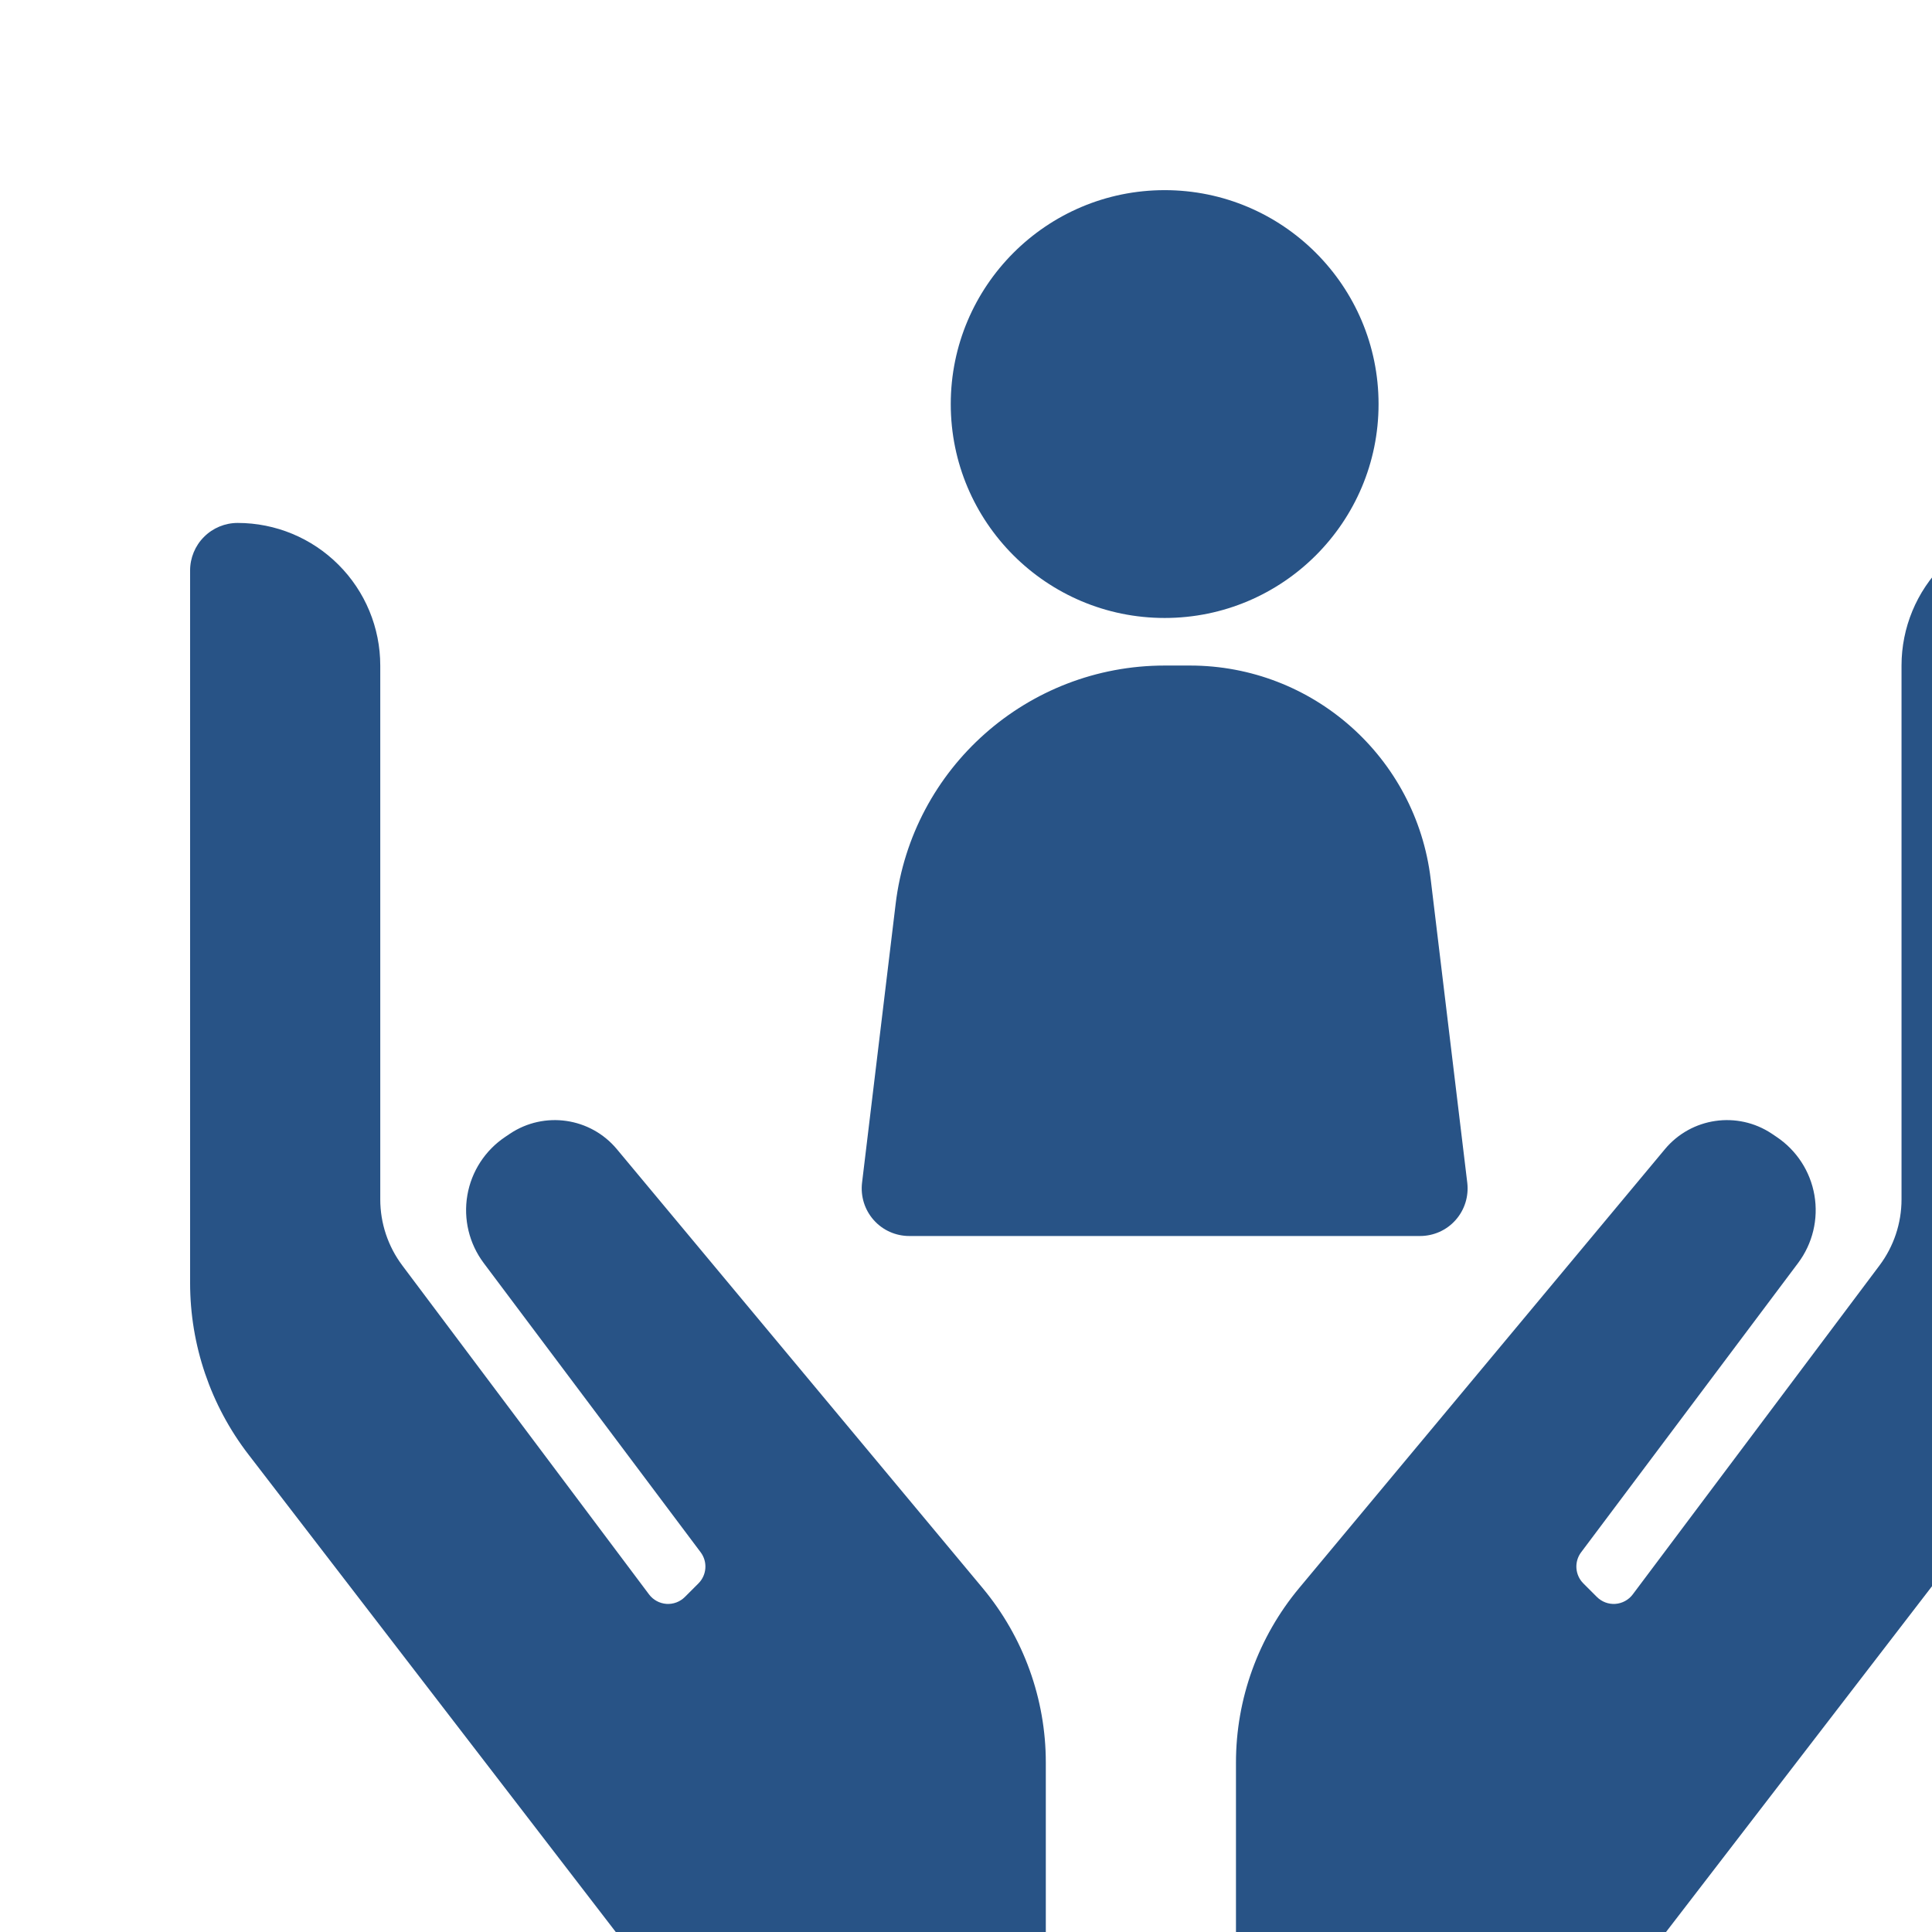
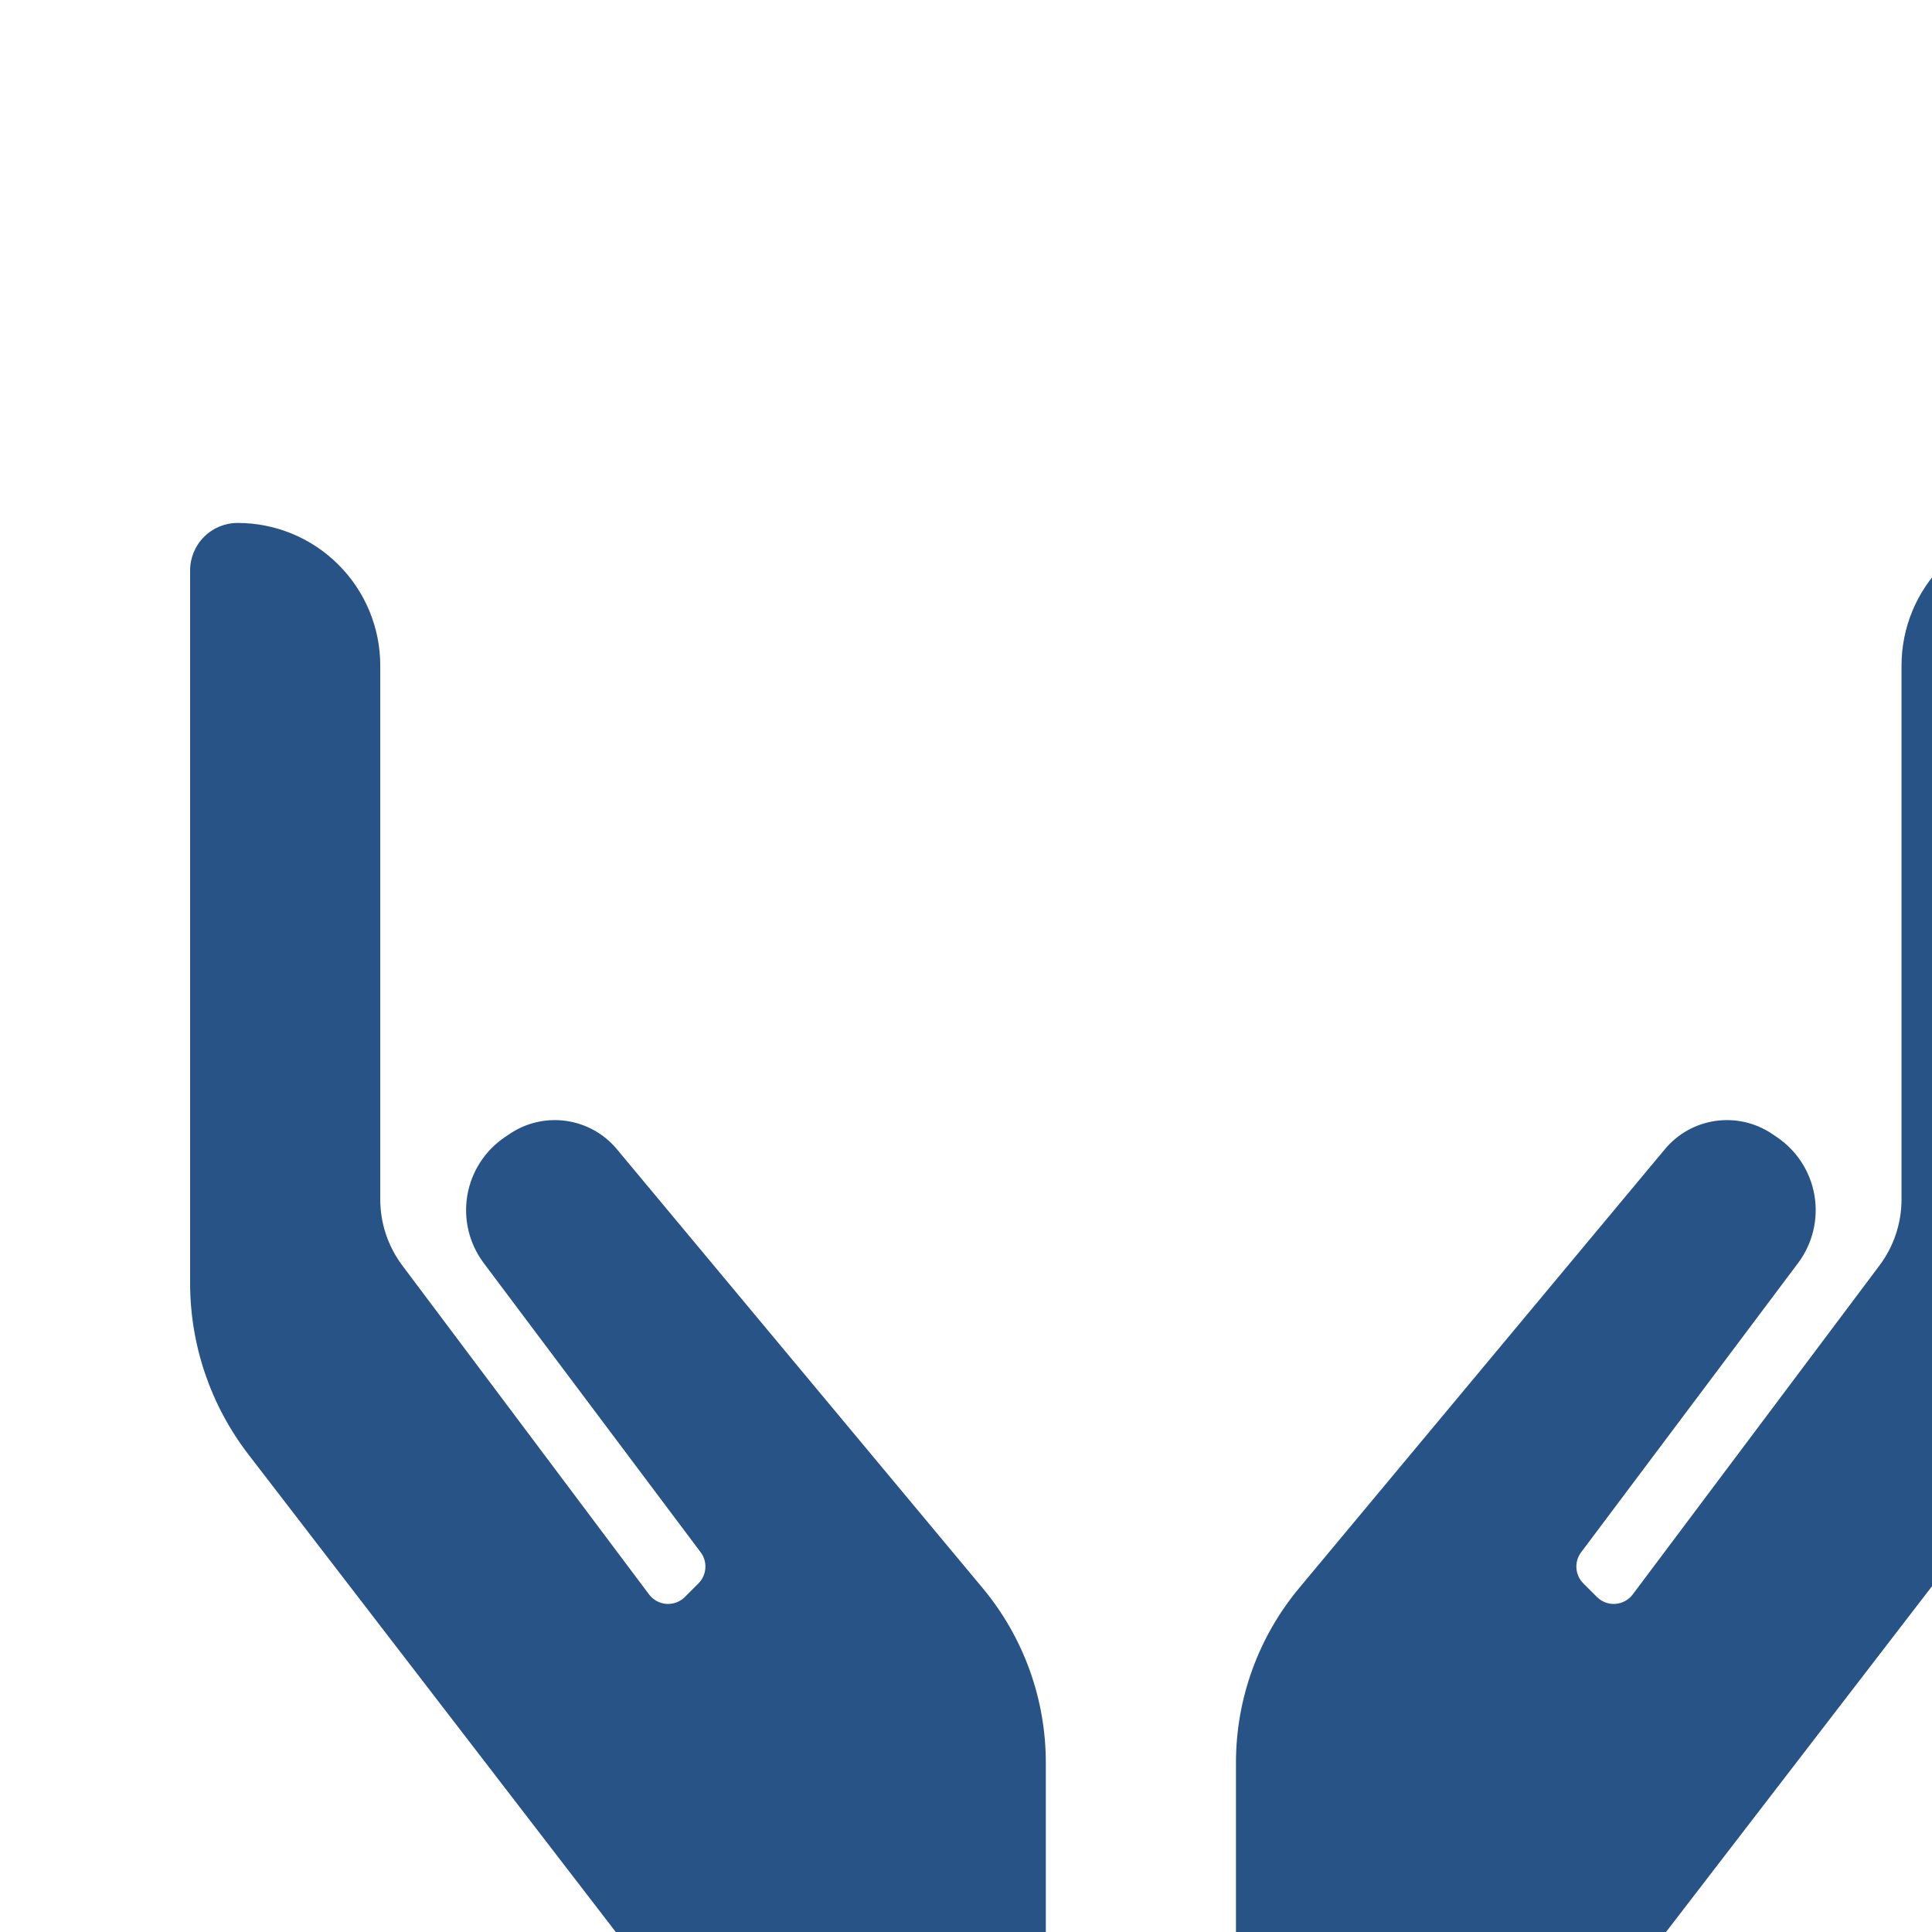
<svg xmlns="http://www.w3.org/2000/svg" xmlns:ns1="http://www.serif.com/" width="100%" height="100%" viewBox="0 0 48 48" version="1.1" xml:space="preserve" style="fill-rule:evenodd;clip-rule:evenodd;stroke-linejoin:round;stroke-miterlimit:2;">
  <g transform="matrix(1,0,0,1,-233,-132)">
    <g id="_12_Guardianship-System" ns1:id="12_Guardianship-System" transform="matrix(0.003,0,0,0.003,233,132)">
-       <rect x="0" y="0" width="18897.6" height="18897.6" style="fill:none;" />
      <g transform="matrix(-393.701,0,0,393.701,135039,-95275.6)">
        <path d="M339,254C339,253.735 338.895,253.48 338.707,253.293C338.52,253.105 338.265,253 338,253C337.204,253 336.441,253.316 335.879,253.879C335.316,254.441 335,255.204 335,256L335,267.229C335,267.73 334.838,268.216 334.538,268.617L329.346,275.539C329.259,275.655 329.126,275.727 328.981,275.738C328.837,275.748 328.695,275.695 328.592,275.592L328.307,275.307C328.131,275.131 328.111,274.852 328.26,274.653L332.824,268.568C333.13,268.16 333.254,267.645 333.168,267.142C333.082,266.64 332.793,266.196 332.369,265.913L332.271,265.847C331.548,265.365 330.578,265.506 330.022,266.174L322.329,275.405C321.47,276.436 321,277.735 321,279.076L321,286L329,286L329,284L337.773,272.595C338.569,271.561 339,270.293 339,268.988L339,254ZM299,254L299,268.988C299,270.293 299.431,271.561 300.227,272.595L309,284L309,286L317,286L317,279.076C317,277.735 316.53,276.436 315.671,275.405L307.978,266.174C307.422,265.506 306.452,265.365 305.729,265.847L305.631,265.913C305.207,266.196 304.918,266.64 304.832,267.142C304.746,267.645 304.87,268.16 305.176,268.568L309.74,274.653C309.889,274.852 309.869,275.131 309.693,275.307L309.408,275.592C309.305,275.695 309.163,275.748 309.019,275.738C308.874,275.727 308.741,275.655 308.654,275.539L303.462,268.617C303.162,268.216 303,267.73 303,267.229L303,256C303,255.204 302.684,254.441 302.121,253.879C301.559,253.316 300.796,253 300,253C299.735,253 299.48,253.105 299.293,253.293C299.105,253.48 299,253.735 299,254Z" style="fill:rgb(40,83,134);" />
      </g>
      <g transform="matrix(568.679,0,0,664.37,-107787,-177190)">
-         <path d="M206.869,275C208.656,275 210.161,276.143 210.374,277.661L210.907,281.448C210.93,281.616 210.869,281.785 210.737,281.912C210.606,282.039 210.417,282.111 210.219,282.111L202.781,282.111C202.583,282.111 202.394,282.039 202.263,281.912C202.131,281.785 202.07,281.616 202.093,281.448L202.582,277.974C202.82,276.277 204.503,275 206.5,275L206.869,275ZM206.5,269.074C208.219,269.074 209.615,270.269 209.615,271.741C209.615,273.213 208.219,274.407 206.5,274.407C204.781,274.407 203.385,273.213 203.385,271.741C203.385,270.269 204.781,269.074 206.5,269.074Z" style="fill:rgb(40,83,134);" />
-       </g>
+         </g>
    </g>
  </g>
</svg>